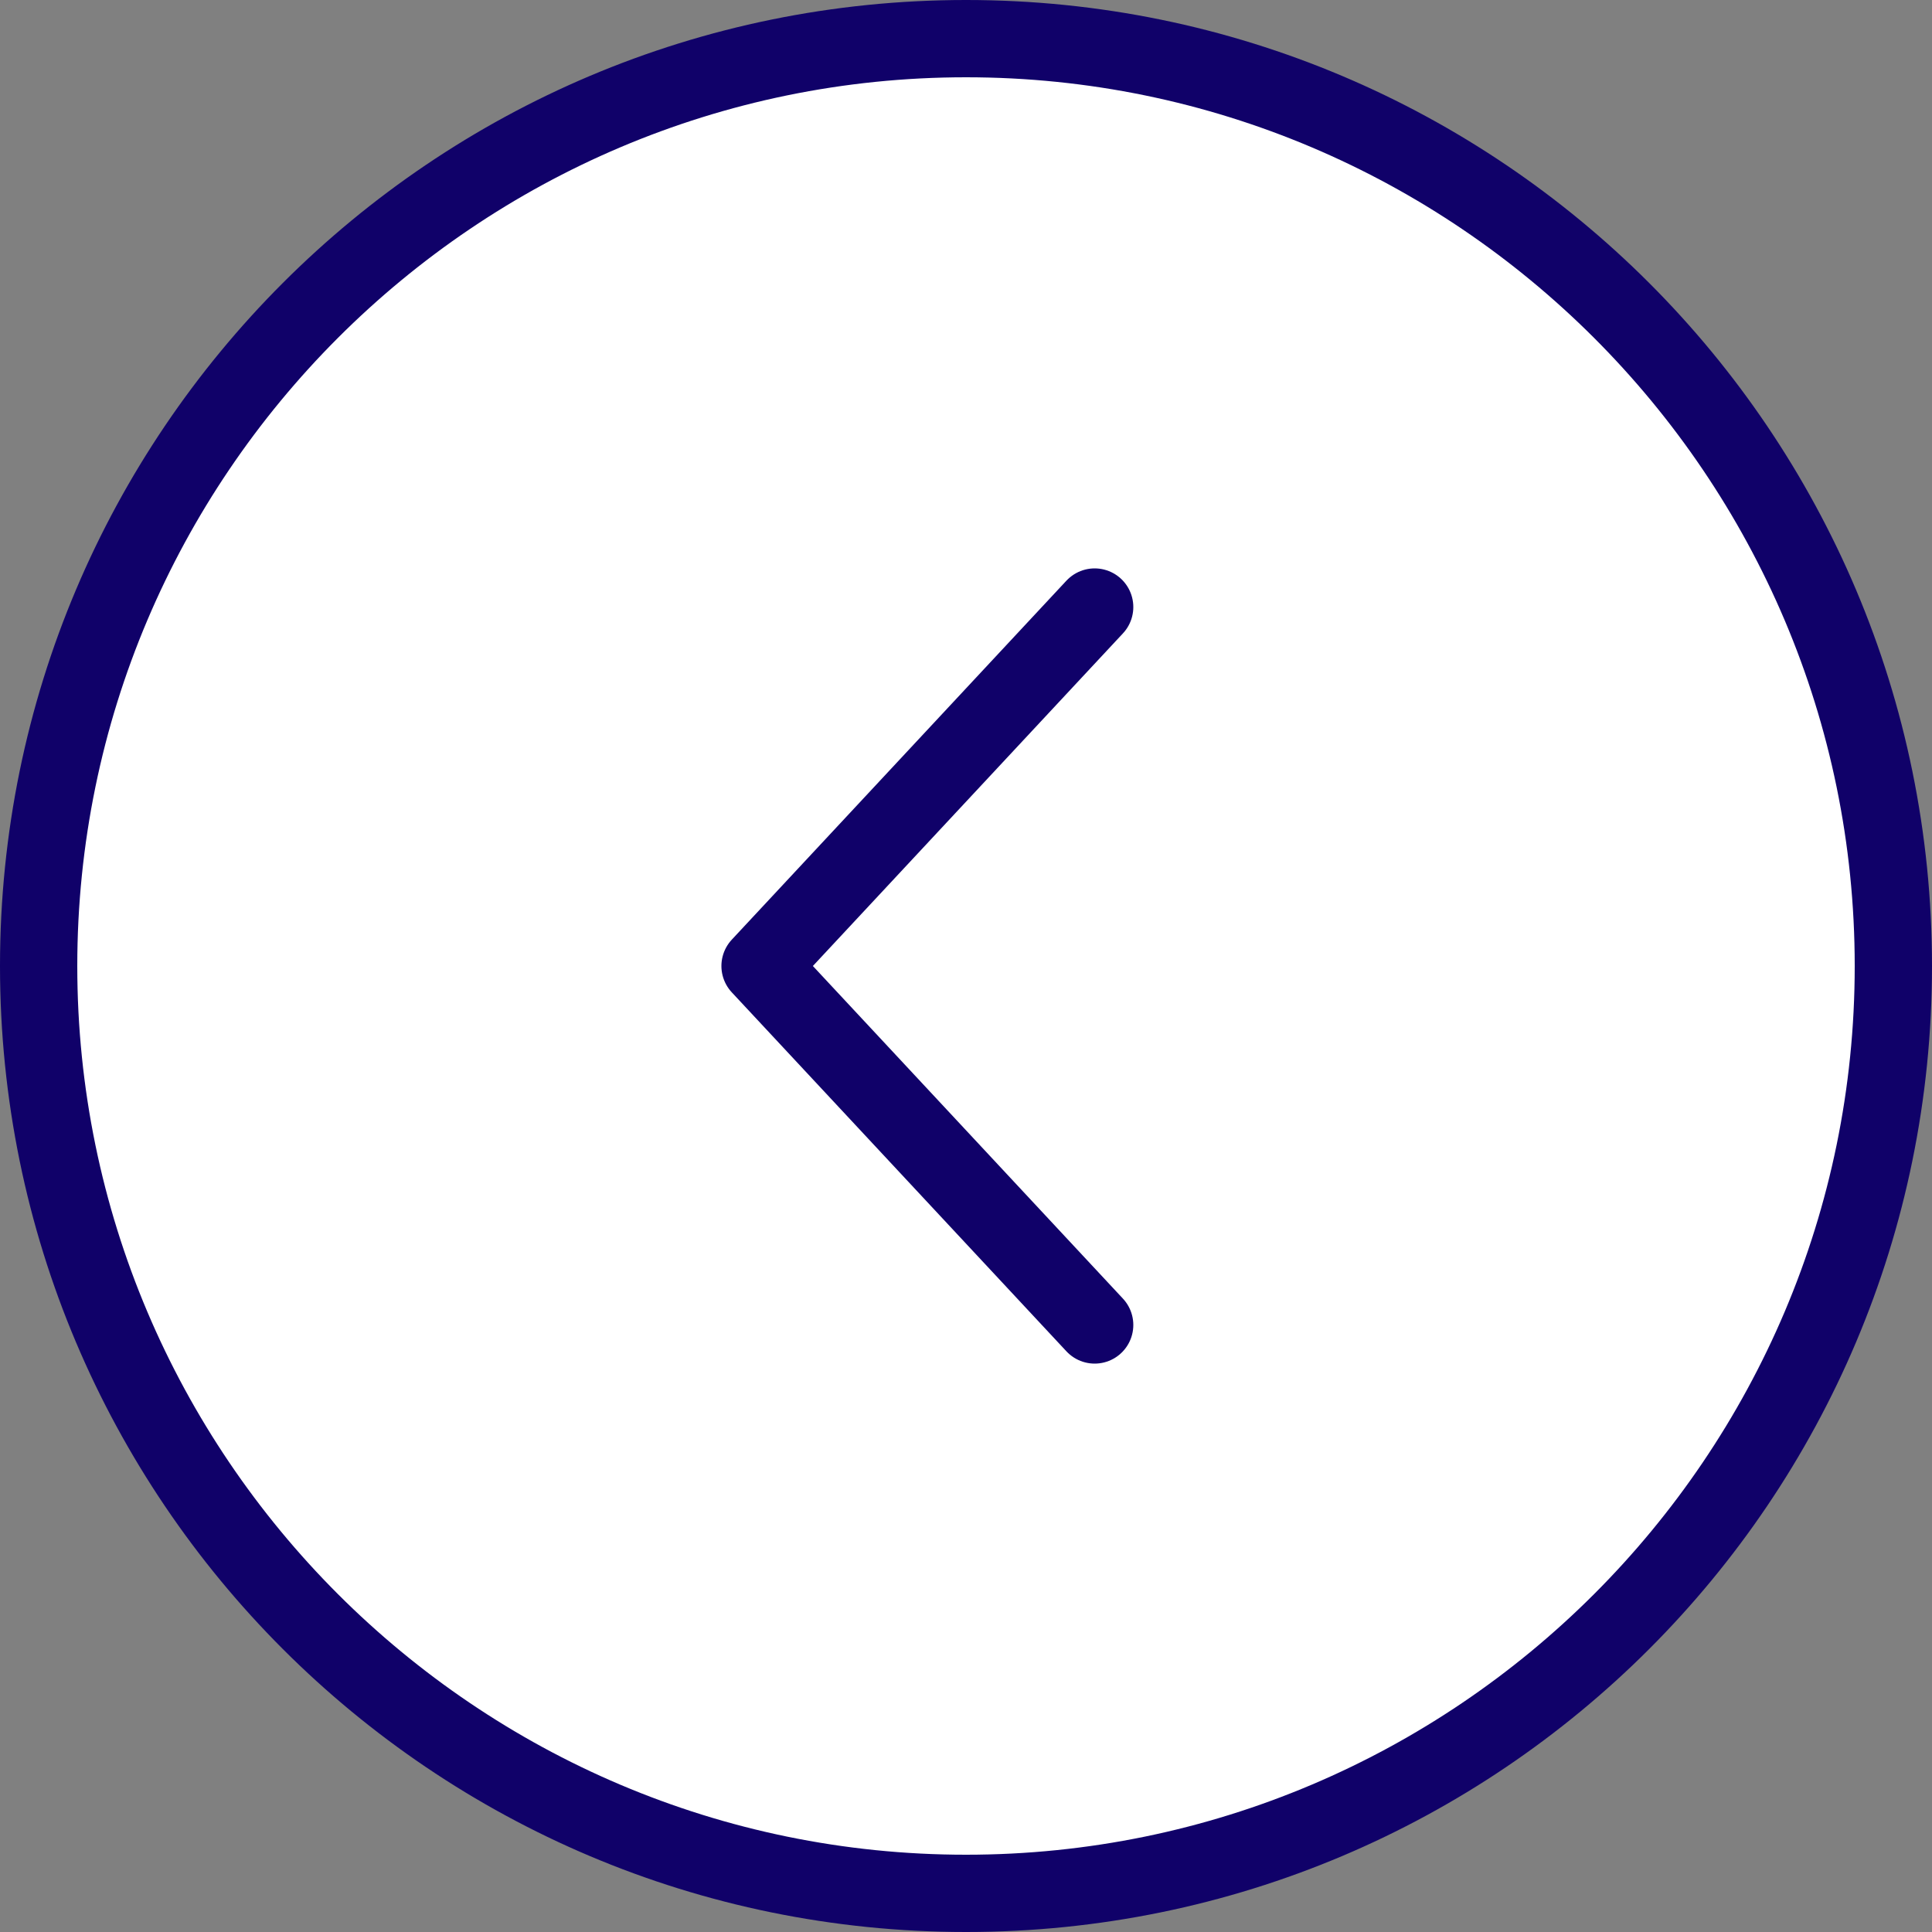
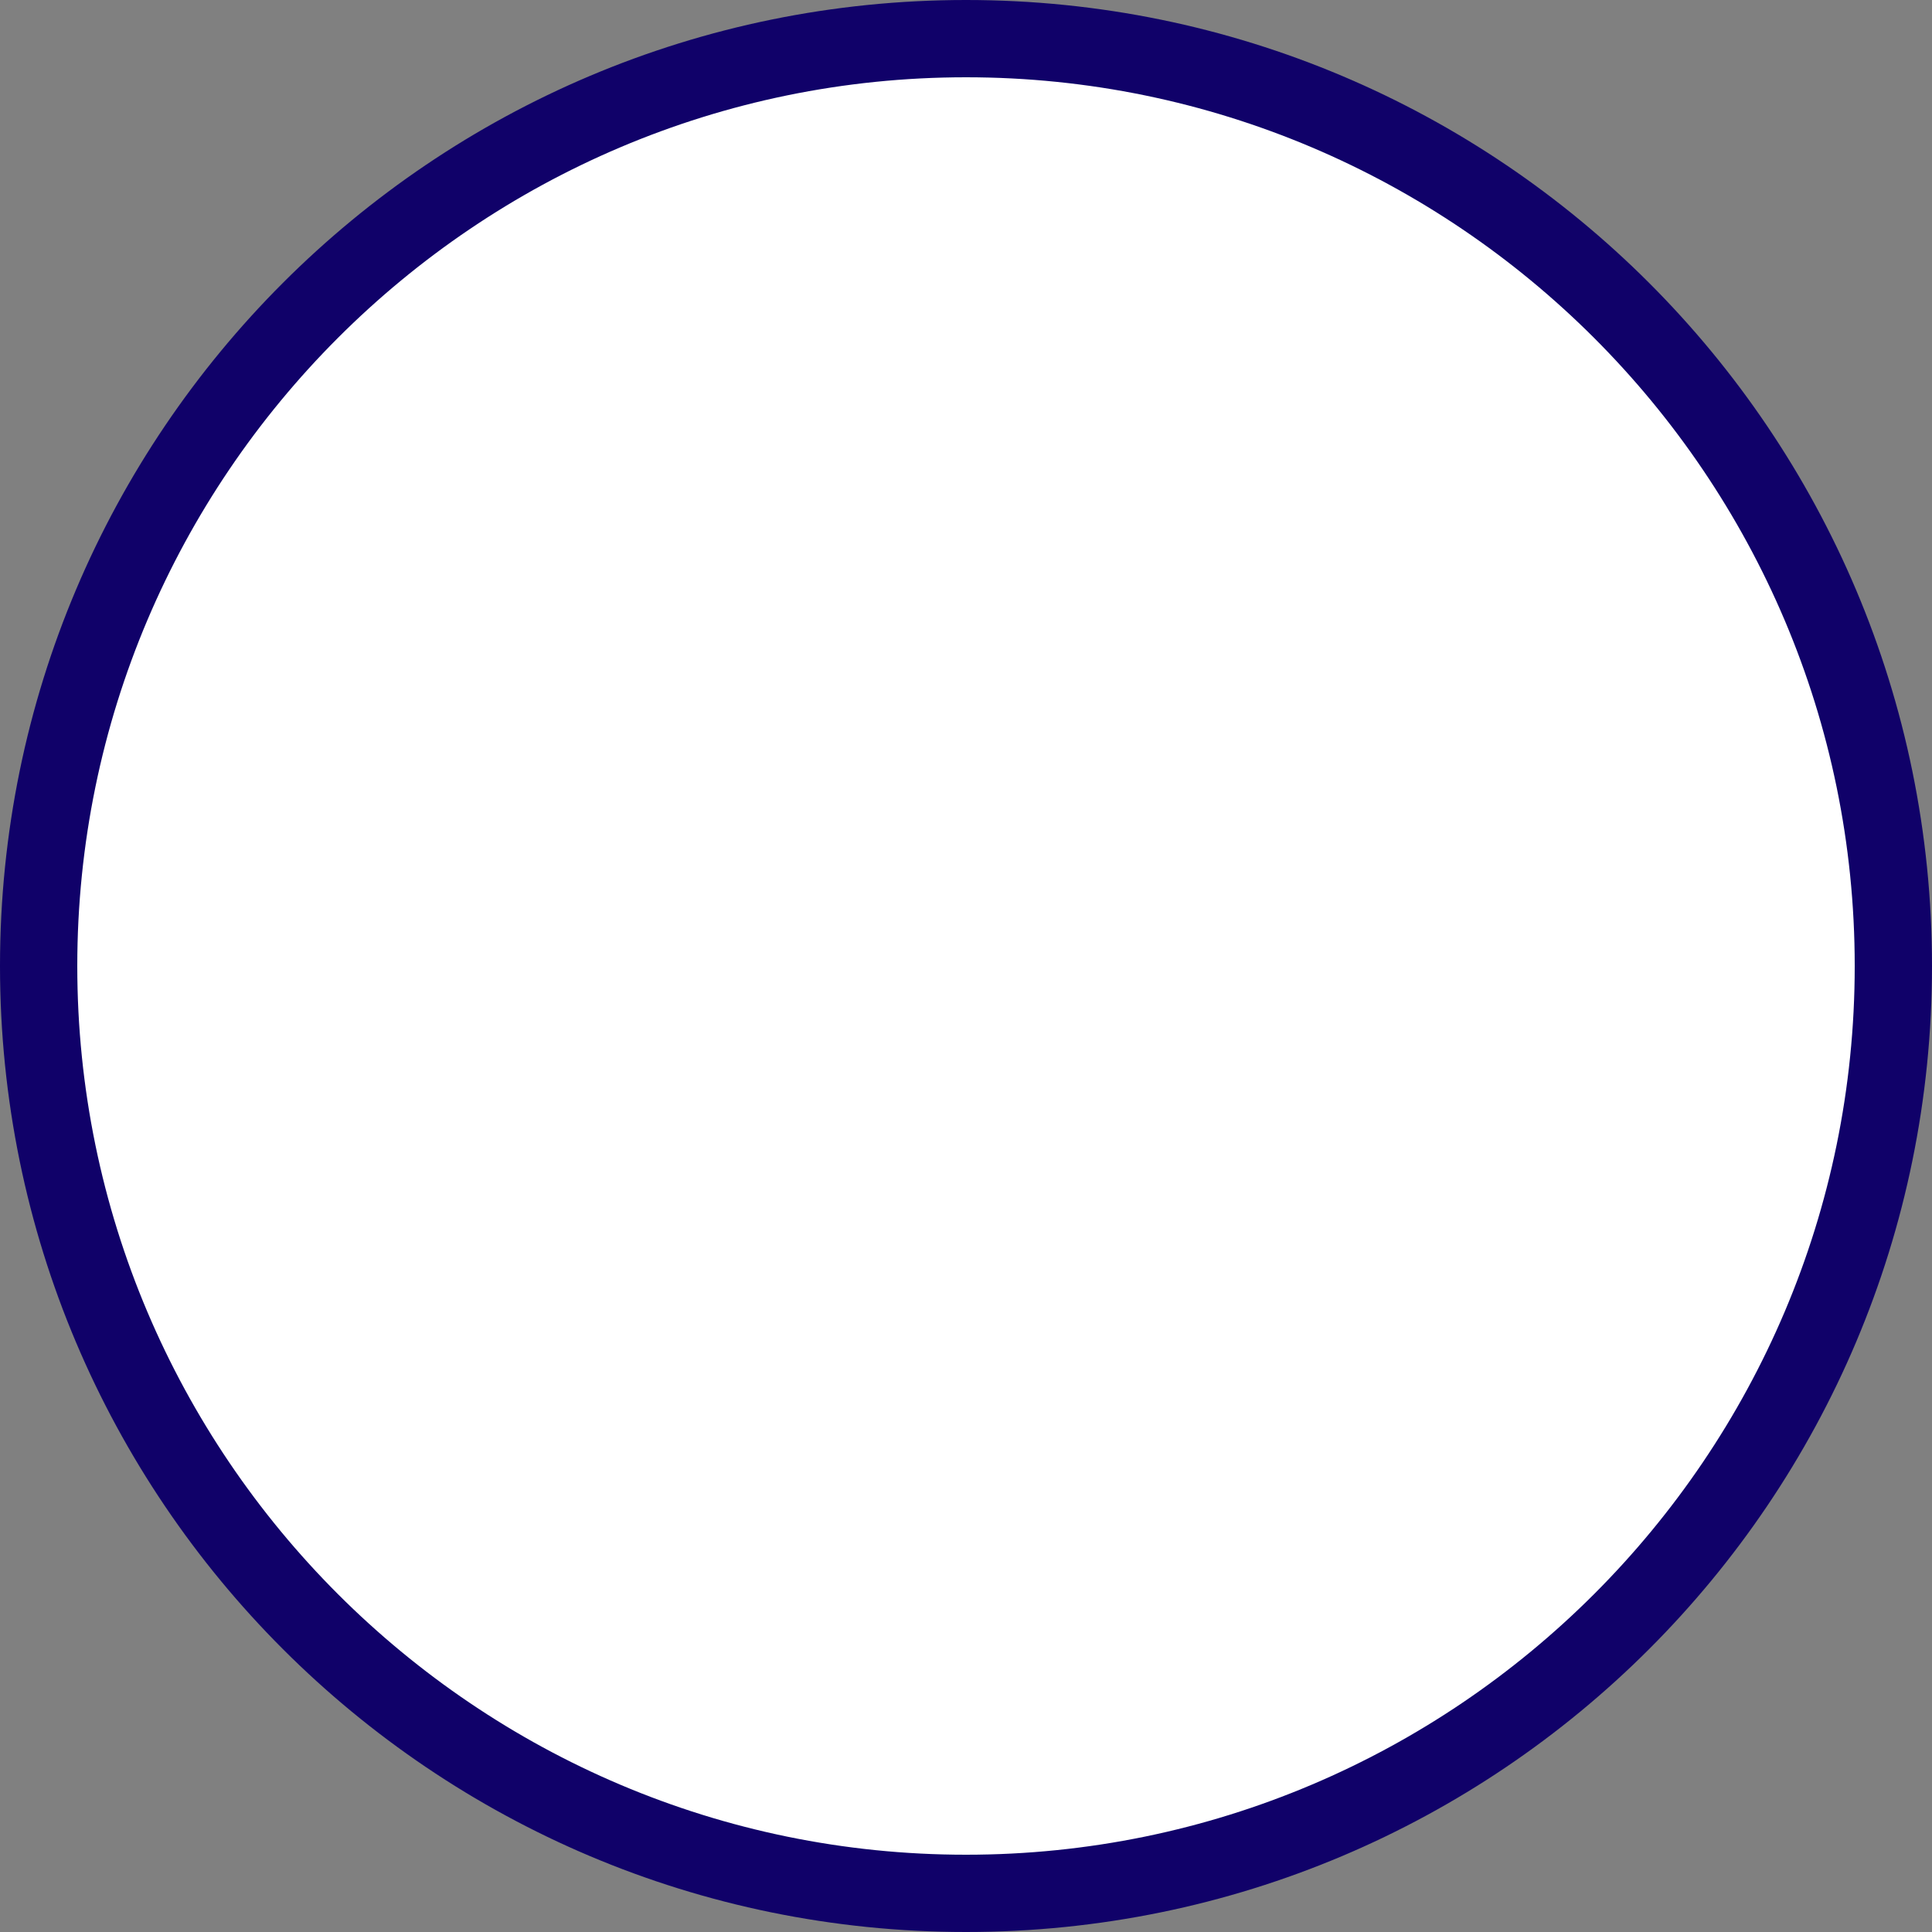
<svg xmlns="http://www.w3.org/2000/svg" id="_レイヤー_2" width="50" height="50" viewBox="0 0 50 50">
  <rect x="0" y="0" width="50" height="50" fill="#808080" stroke="none" />
  <defs>
    <style>.cls-1{fill:#fff;}.cls-2{fill:none;stroke:#100169;stroke-linecap:round;stroke-linejoin:round;stroke-width:2px;}.cls-3{fill:#100169;}</style>
  </defs>
  <g id="_コンテンツ">
    <g>
      <g>
        <circle class="cls-1" cx="25" cy="25" r="24" />
        <path class="cls-3" d="M25,2c12.68,0,23,10.32,23,23s-10.32,23-23,23S2,37.68,2,25,12.32,2,25,2m0-2C11.19,0,0,11.19,0,25s11.19,25,25,25,25-11.19,25-25S38.81,0,25,0h0Z" />
      </g>
-       <polyline class="cls-2" points="28.33 34.29 19.67 25 28.33 15.71" />
    </g>
  </g>
</svg>